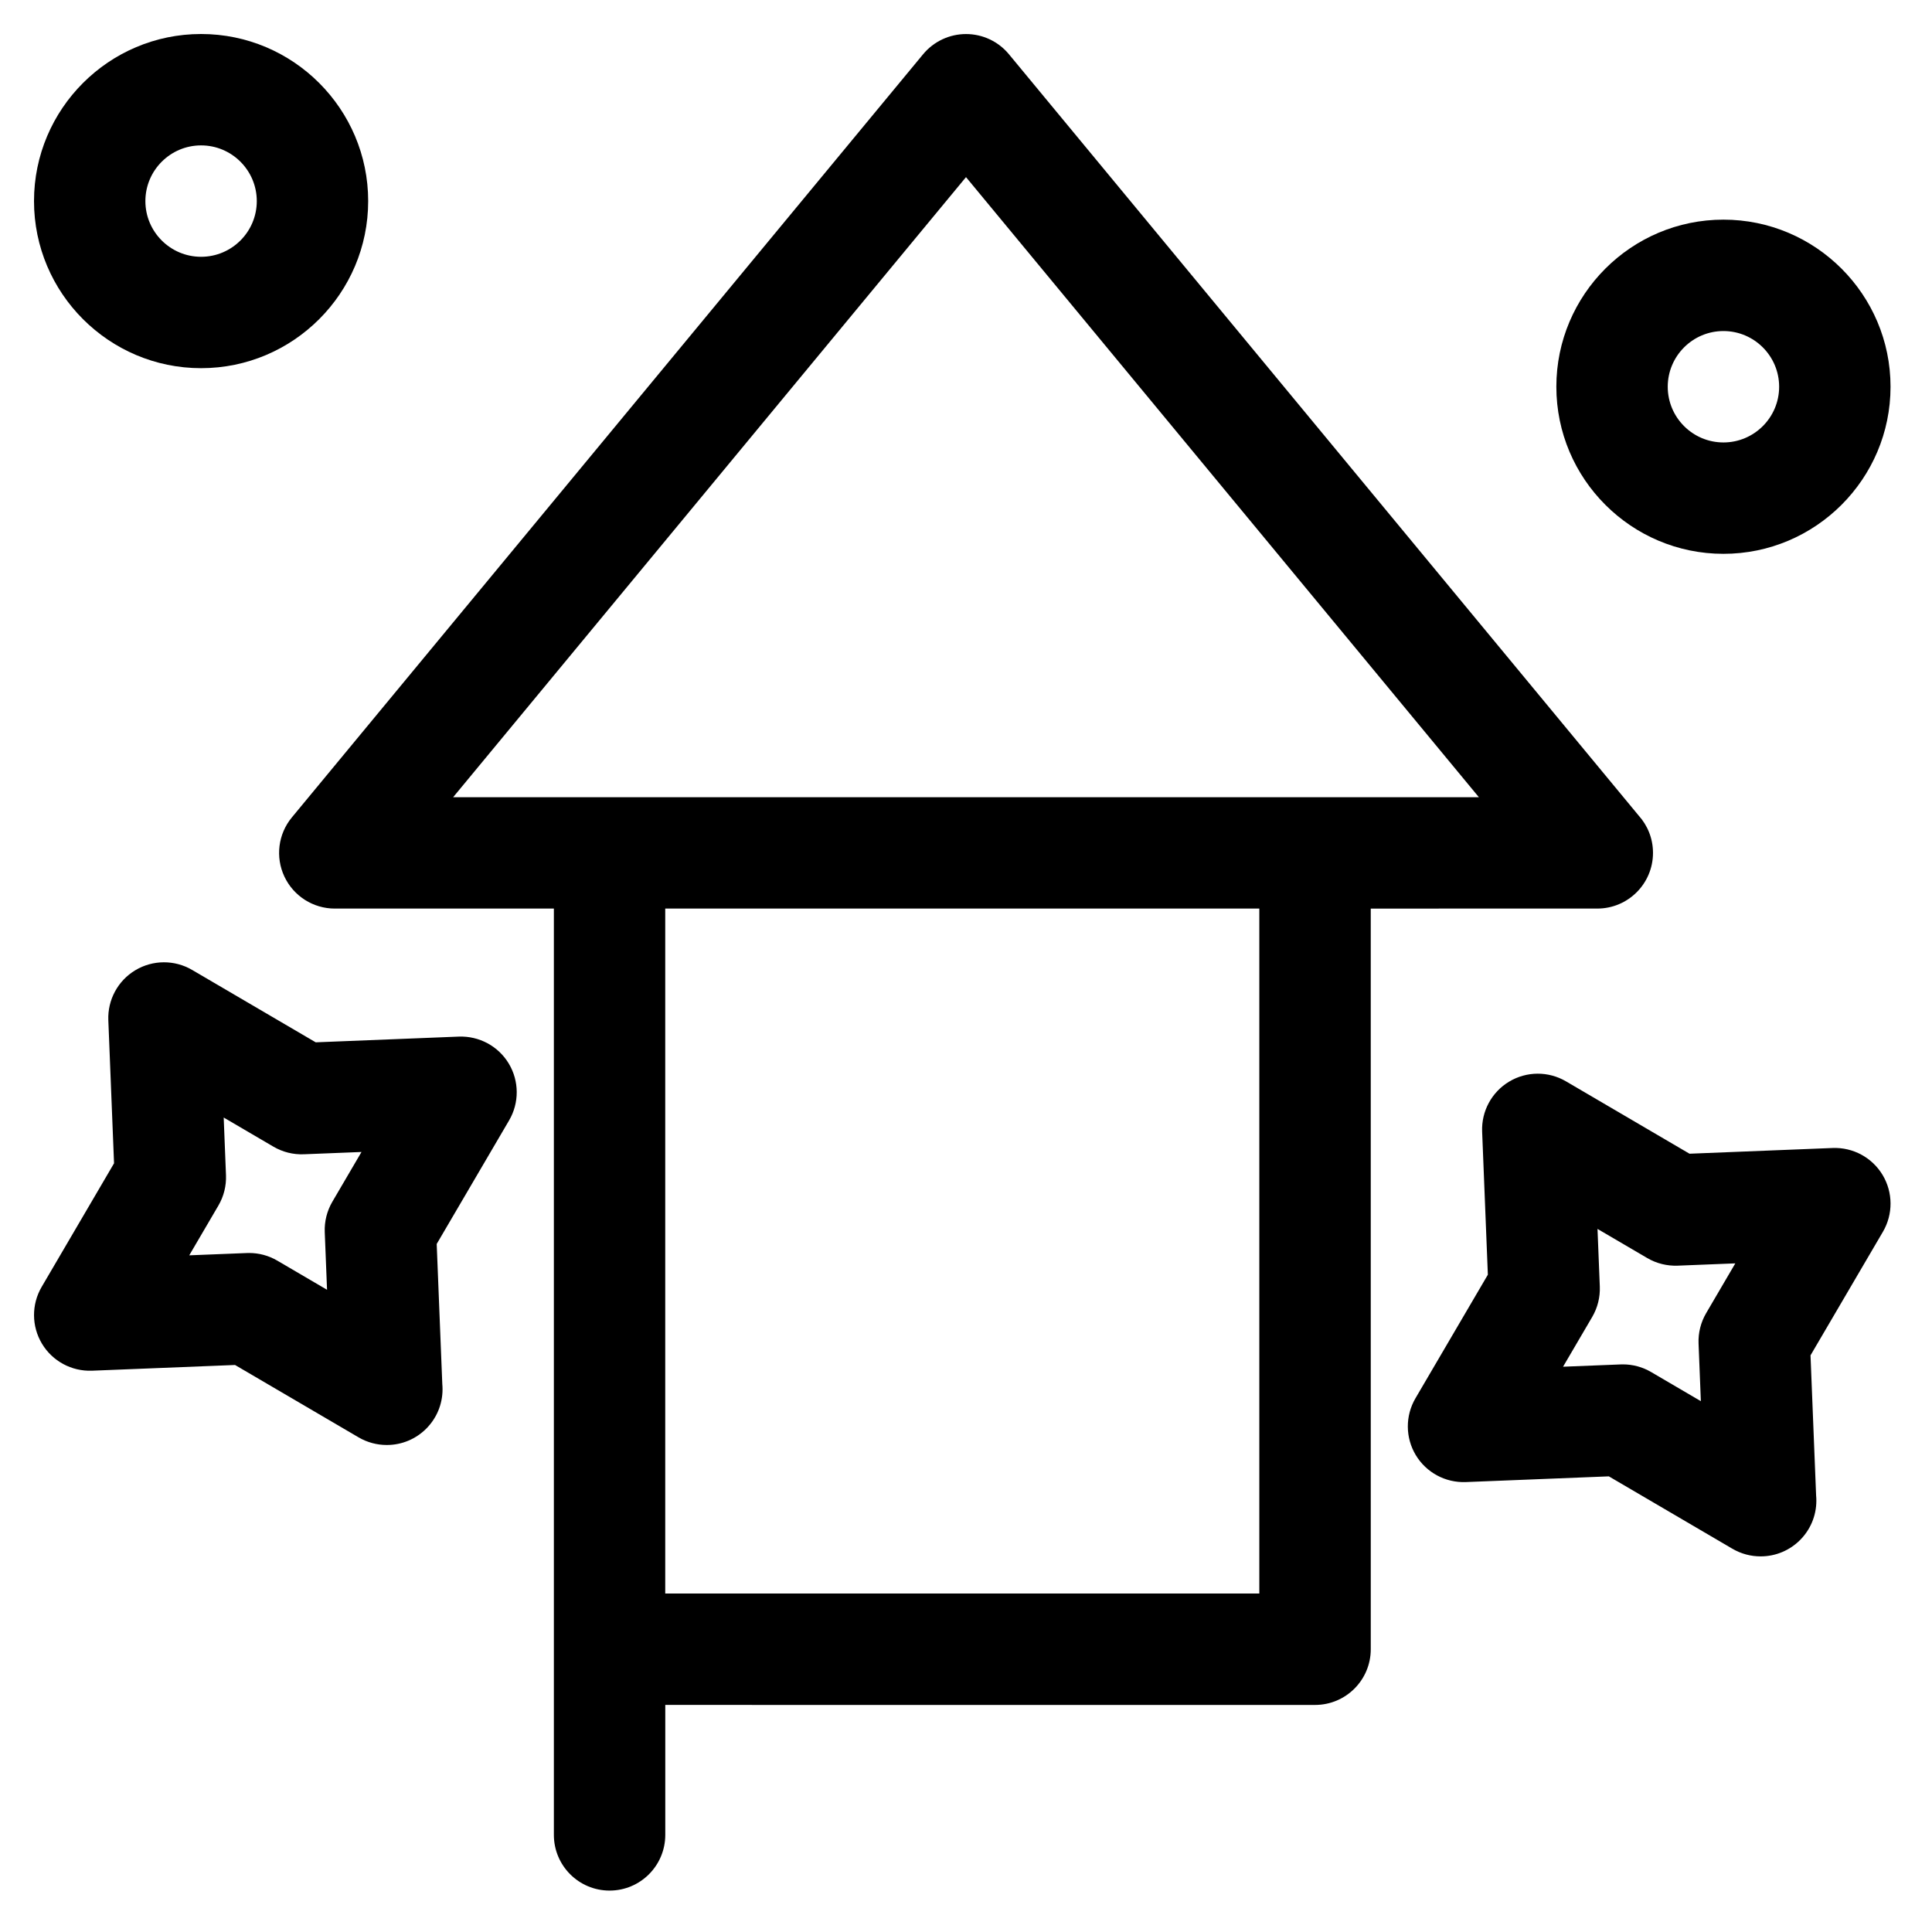
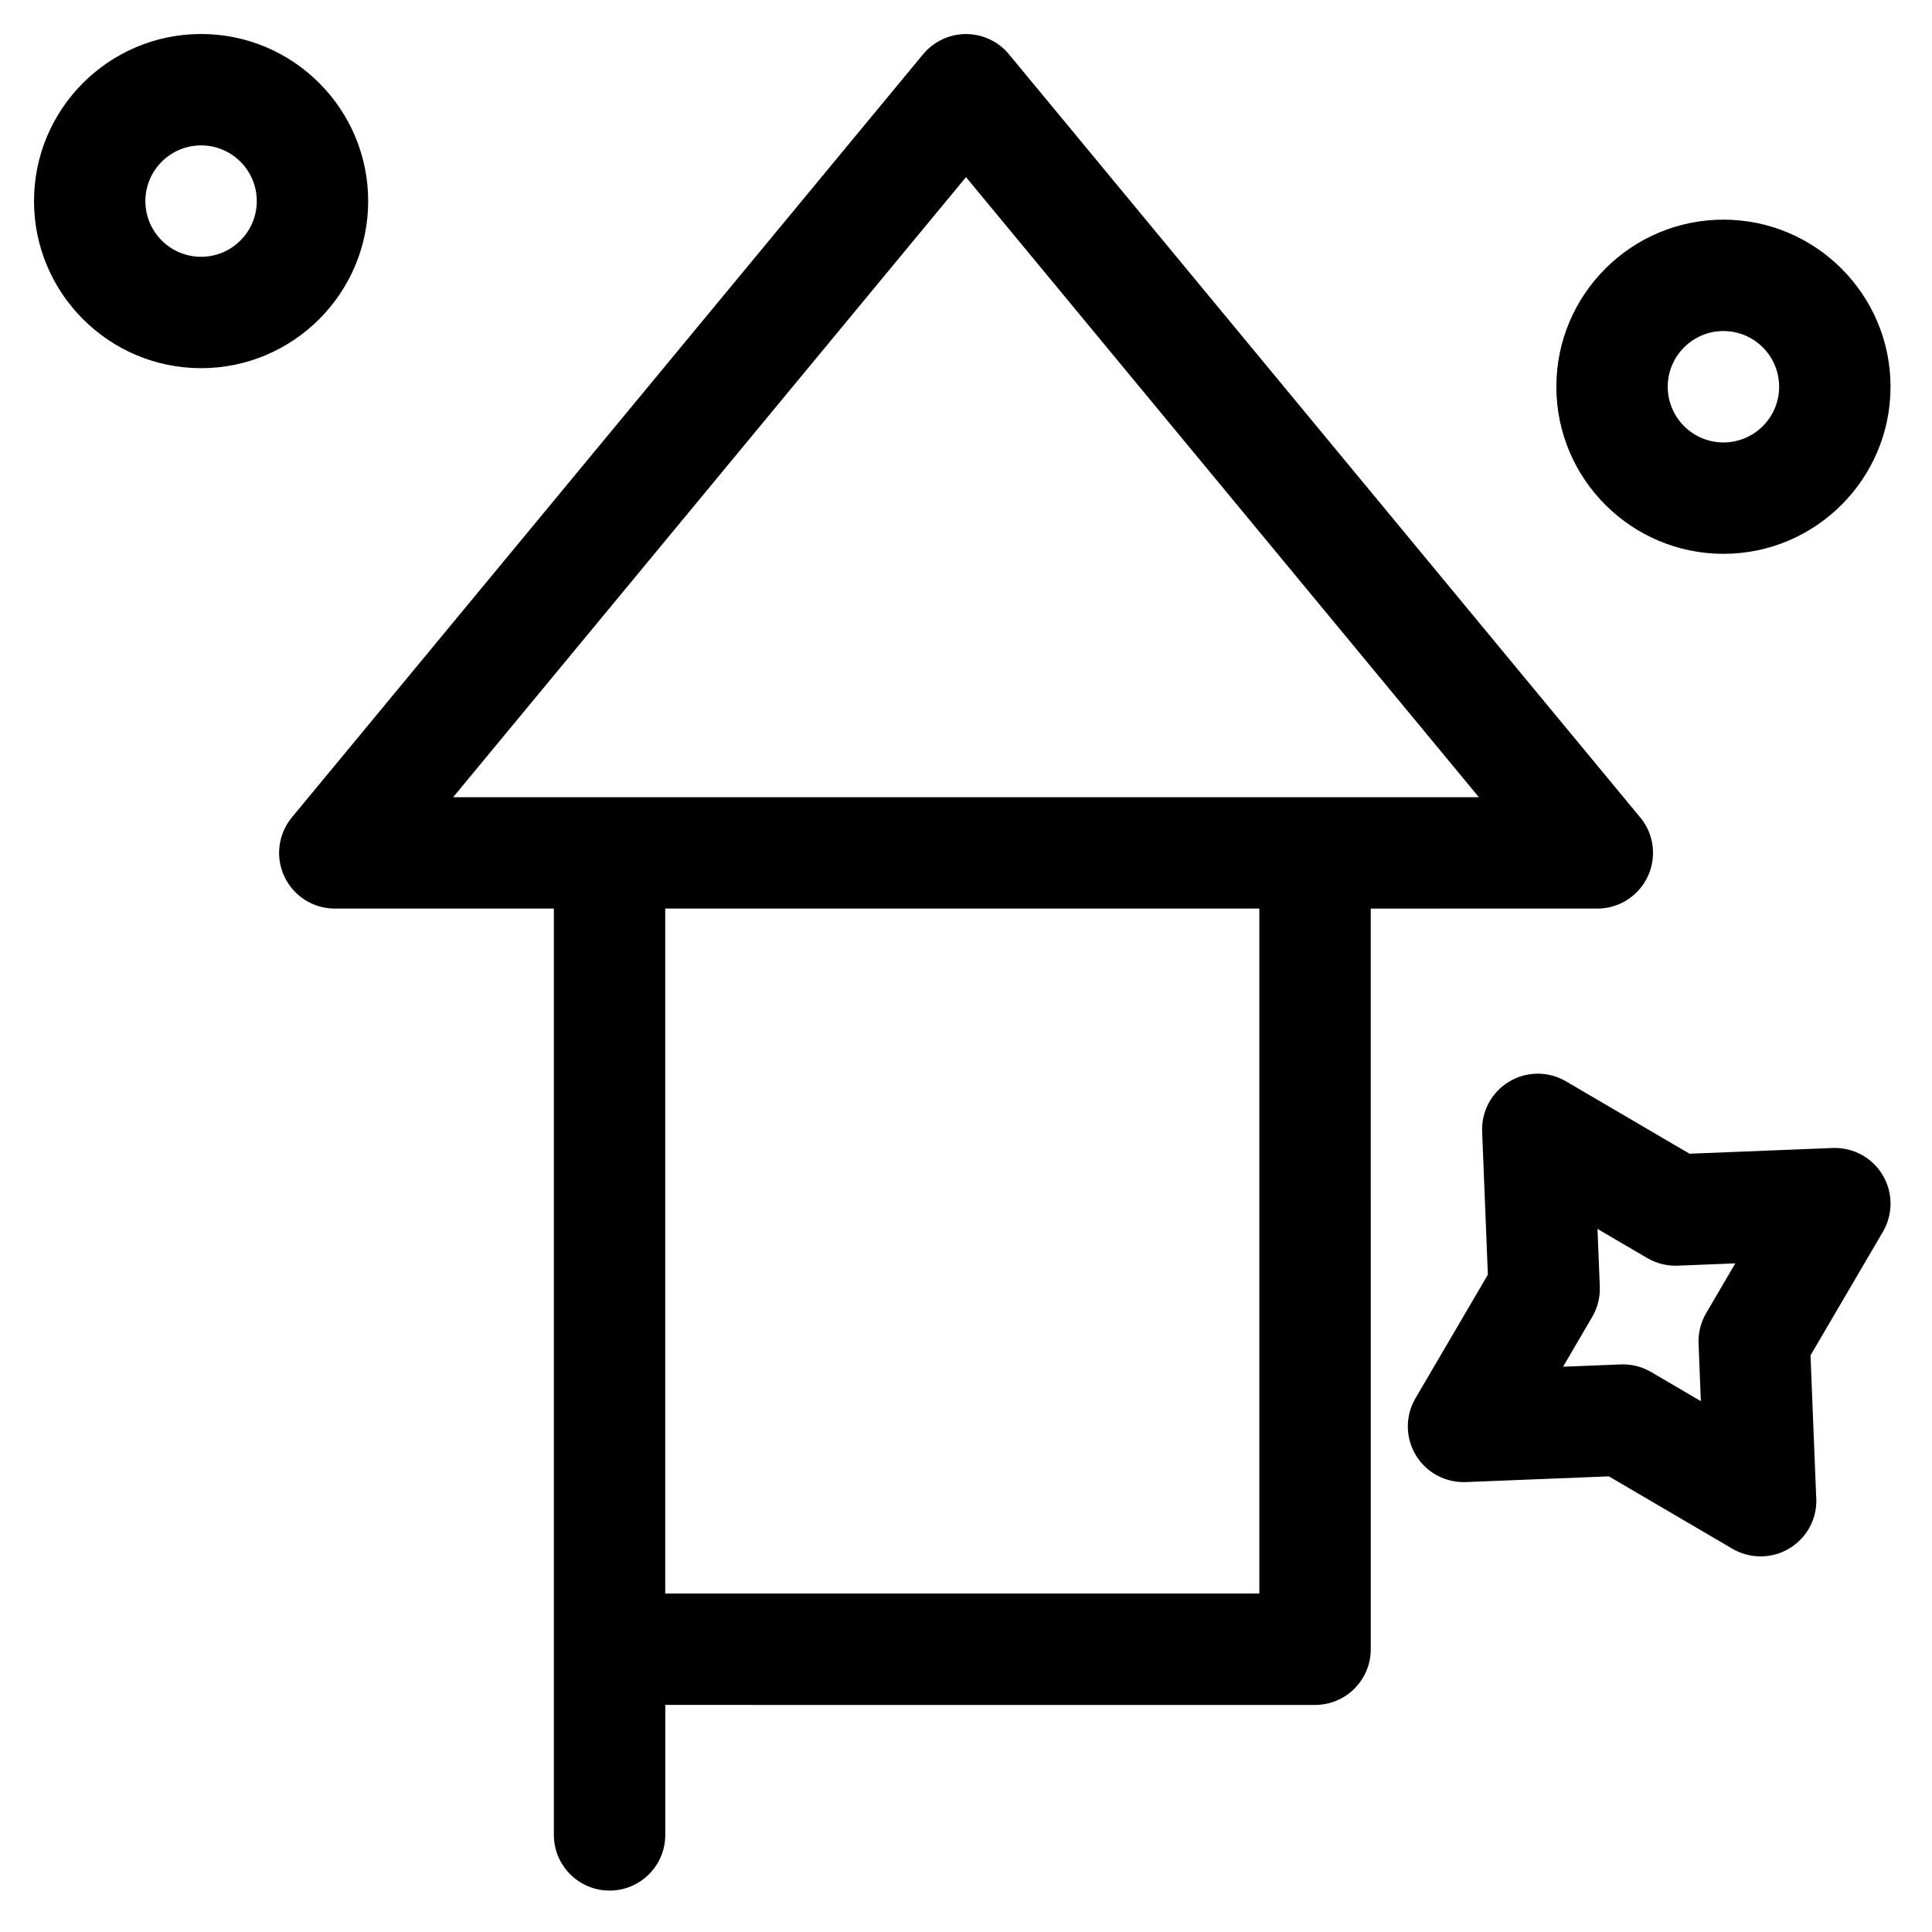
<svg xmlns="http://www.w3.org/2000/svg" fill="#000000" width="800px" height="800px" version="1.1" viewBox="144 144 512 512">
  <g>
    <path d="m567.28 384.78h0.02c8.152 0 14.762-6.609 14.762-14.762 0-3.816-1.449-7.293-3.824-9.914l-166.86-201.73c-2.805-3.391-6.973-5.352-11.371-5.352s-8.57 1.965-11.375 5.352l-167.28 202.24c-3.644 4.406-4.418 10.52-1.98 15.691 2.434 5.172 7.637 8.477 13.355 8.477h58.055v245.48c0 8.152 6.609 14.762 14.762 14.762s14.762-6.609 14.762-14.762v-34.441l172.2 0.004c8.152 0 14.762-6.609 14.762-14.762l-0.004-196.28zm-167.28-193.84 135.92 164.33-43.422-0.004h-228.41zm77.734 375.36h-157.44v-181.52h157.44z" />
    <path d="m629.66 448.23-37.922 1.516-32.746-19.184c-4.656-2.727-10.426-2.699-15.055 0.078-4.625 2.777-7.371 7.856-7.156 13.246l1.516 37.922-19.184 32.746c-2.727 4.656-2.695 10.43 0.078 15.055 2.773 4.625 7.856 7.359 13.246 7.156l37.922-1.516 32.746 19.184c2.312 1.352 4.887 2.023 7.465 2.023h0.02c8.152 0 14.762-6.609 14.762-14.762 0-0.461-0.02-0.918-0.062-1.367l-1.484-37.145 19.184-32.746c2.727-4.656 2.695-10.43-0.078-15.055-2.777-4.625-7.852-7.367-13.25-7.152zm-33.512 43.766c-1.426 2.438-2.125 5.231-2.012 8.051l0.609 15.277-13.191-7.727c-2.266-1.328-4.844-2.023-7.461-2.023-0.195 0-0.395 0.004-0.59 0.012l-15.277 0.609 7.727-13.191c1.426-2.438 2.125-5.231 2.012-8.051l-0.609-15.277 13.191 7.727c2.434 1.426 5.231 2.117 8.051 2.012l15.277-0.609z" />
-     <path d="m265.59 418.71-37.922 1.516-32.75-19.184c-4.656-2.727-10.43-2.695-15.055 0.078-4.625 2.777-7.371 7.856-7.156 13.246l1.516 37.922-19.18 32.75c-2.727 4.656-2.695 10.43 0.078 15.055 2.777 4.625 7.852 7.359 13.246 7.156l37.922-1.516 32.746 19.184c2.305 1.348 4.883 2.019 7.461 2.019 0.008 0 0.016-0.004 0.02 0 8.152 0 14.762-6.609 14.762-14.762 0-0.461-0.02-0.918-0.062-1.367l-1.484-37.145 19.184-32.746c2.727-4.656 2.695-10.43-0.078-15.055-2.777-4.625-7.852-7.352-13.246-7.152zm-33.516 43.766c-1.426 2.438-2.125 5.231-2.012 8.051l0.609 15.277-13.191-7.727c-2.266-1.328-4.84-2.023-7.461-2.023-0.195 0-0.395 0.004-0.59 0.012l-15.277 0.609 7.727-13.191c1.426-2.438 2.125-5.231 2.012-8.051l-0.609-15.277 13.191 7.727c2.438 1.426 5.227 2.125 8.051 2.012l15.277-0.609z" />
    <path d="m197.29 241.57c24.418 0 44.281-19.863 44.281-44.281 0-24.414-19.863-44.277-44.281-44.277-24.414 0-44.277 19.863-44.277 44.277 0 24.418 19.863 44.281 44.277 44.281zm0-59.039c8.141 0 14.762 6.621 14.762 14.762s-6.621 14.762-14.762 14.762-14.762-6.621-14.762-14.762c0.004-8.141 6.625-14.762 14.762-14.762z" />
    <path d="m600.73 290.77c24.418 0 44.281-19.863 44.281-44.281 0-24.418-19.863-44.281-44.281-44.281s-44.281 19.863-44.281 44.281c0 24.418 19.867 44.281 44.281 44.281zm0-59.039c8.141 0 14.762 6.621 14.762 14.762s-6.621 14.762-14.762 14.762-14.762-6.621-14.762-14.762c0.004-8.141 6.625-14.762 14.762-14.762z" />
  </g>
</svg>